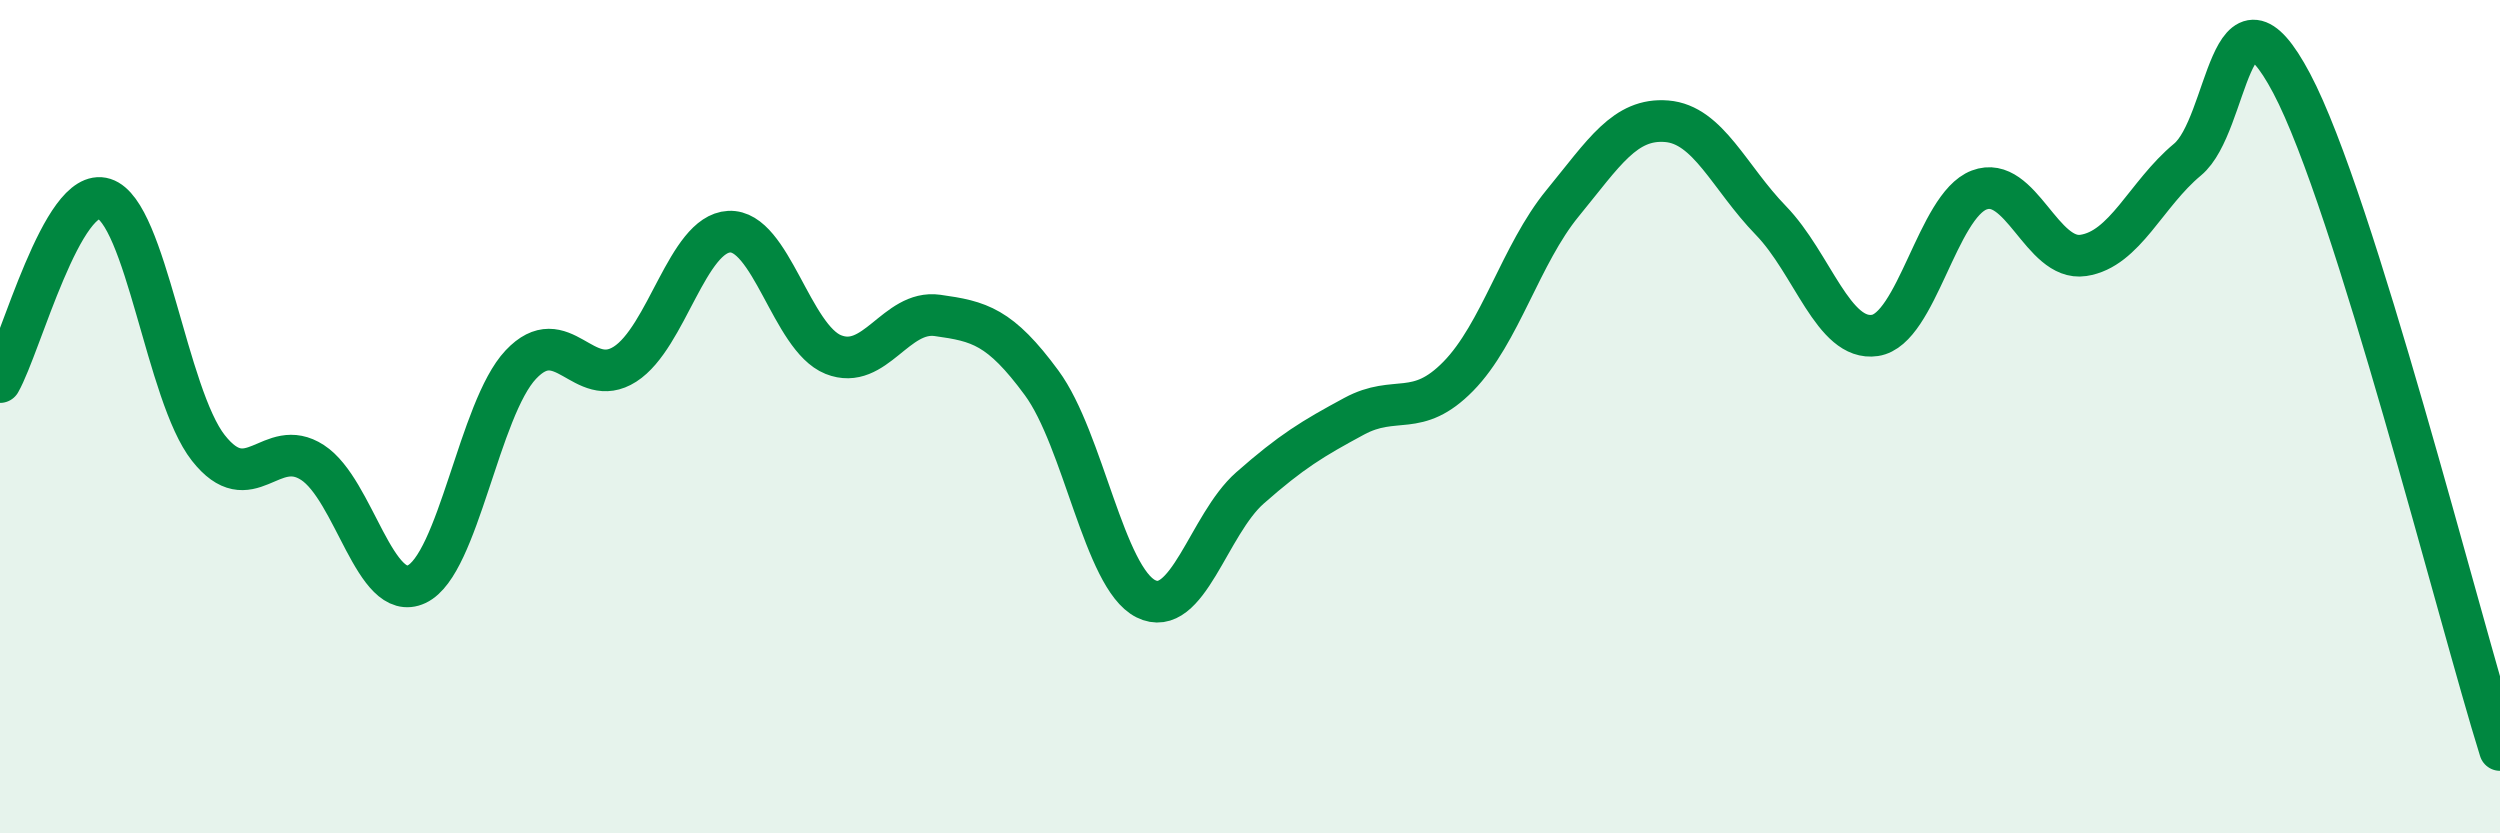
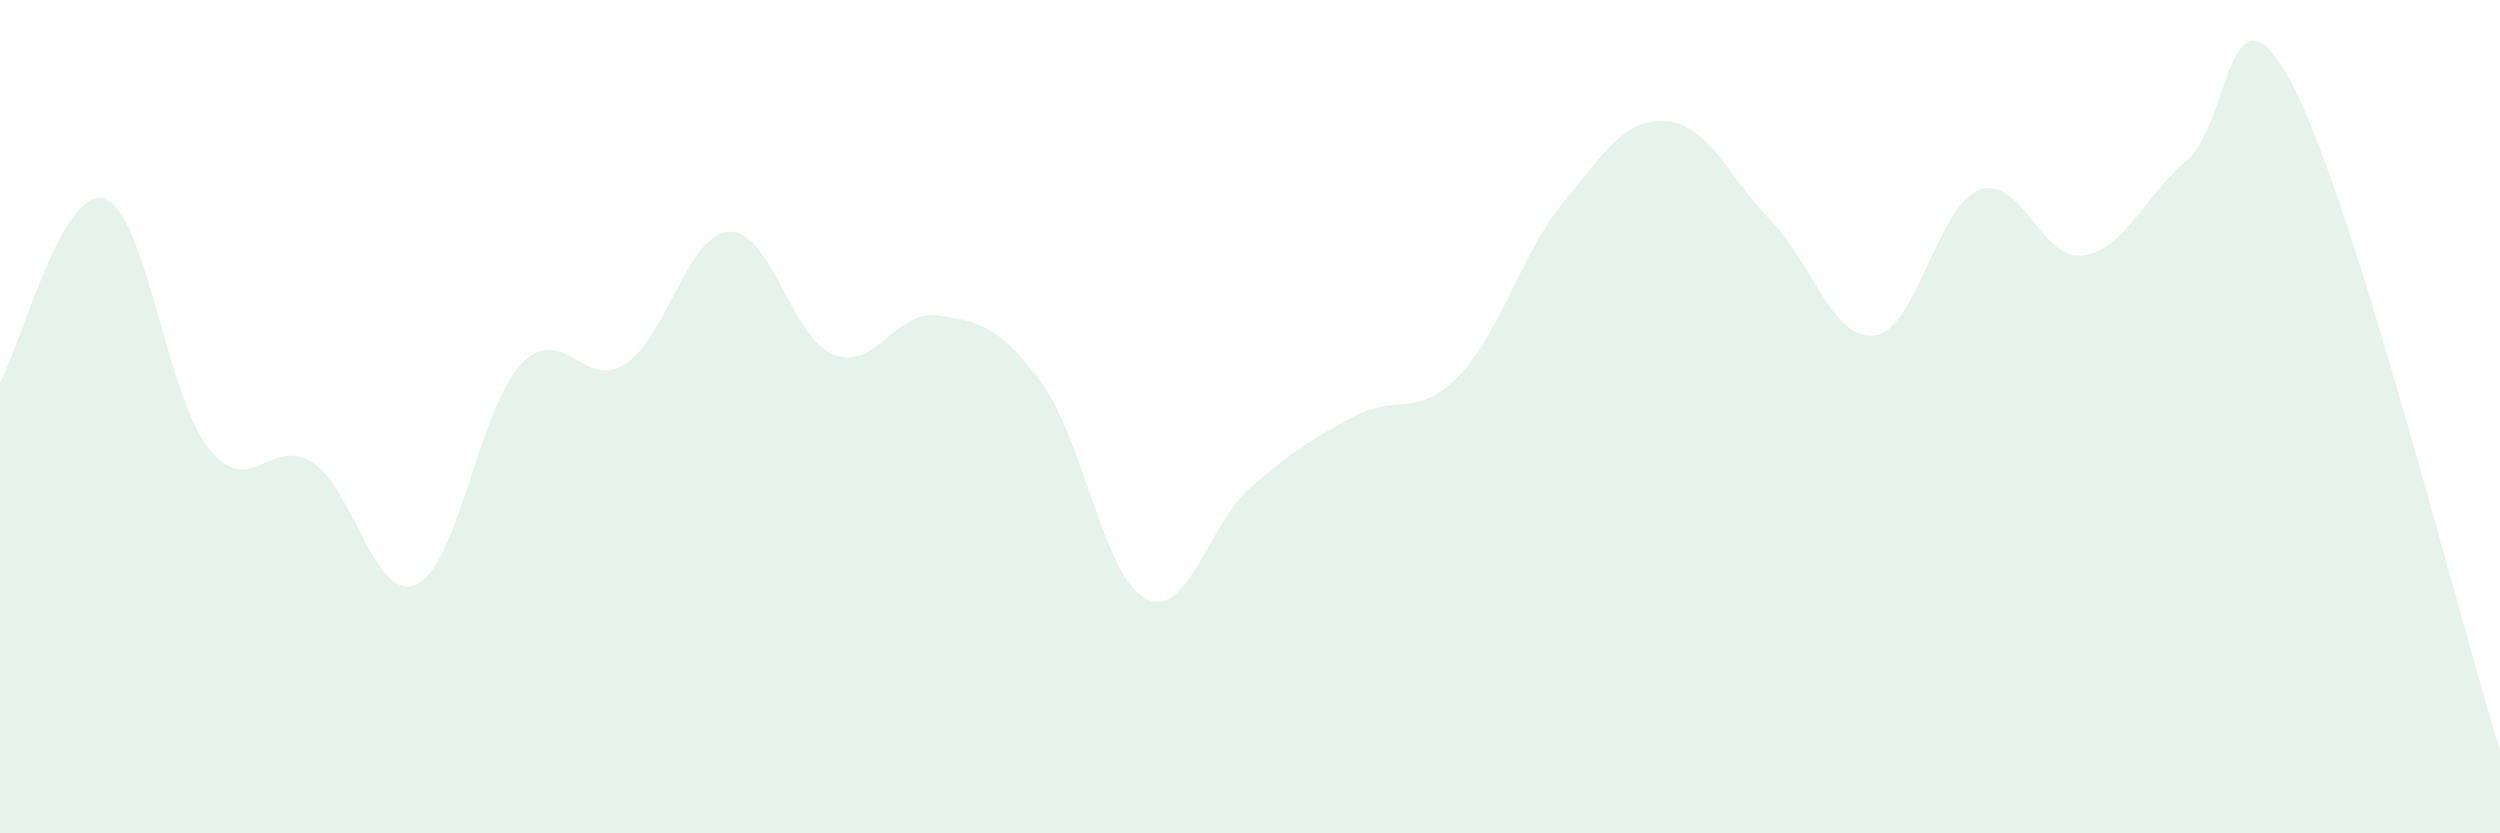
<svg xmlns="http://www.w3.org/2000/svg" width="60" height="20" viewBox="0 0 60 20">
  <path d="M 0,9.17 C 0.5,8.29 1.5,4.45 2.5,4.77 C 3.5,5.09 4,9.48 5,10.75 C 6,12.02 6.5,10.45 7.5,11.1 C 8.5,11.75 9,14.49 10,14.02 C 11,13.55 11.5,9.81 12.5,8.75 C 13.5,7.69 14,9.38 15,8.74 C 16,8.1 16.5,5.61 17.5,5.56 C 18.5,5.51 19,8.11 20,8.51 C 21,8.91 21.5,7.43 22.5,7.57 C 23.5,7.71 24,7.83 25,9.19 C 26,10.55 26.5,13.87 27.5,14.37 C 28.5,14.87 29,12.59 30,11.71 C 31,10.83 31.5,10.53 32.5,9.99 C 33.5,9.45 34,10.05 35,9.03 C 36,8.01 36.5,6.1 37.5,4.88 C 38.5,3.66 39,2.83 40,2.91 C 41,2.99 41.5,4.26 42.5,5.29 C 43.5,6.32 44,8.2 45,8.05 C 46,7.9 46.5,4.94 47.5,4.56 C 48.5,4.18 49,6.28 50,6.13 C 51,5.98 51.5,4.66 52.5,3.83 C 53.5,3 53.5,-0.83 55,2 C 56.5,4.83 59,14.8 60,18L60 20L0 20Z" fill="#008740" opacity="0.1" stroke-linecap="round" stroke-linejoin="round" />
-   <path d="M 0,9.17 C 0.5,8.29 1.5,4.45 2.5,4.77 C 3.5,5.09 4,9.48 5,10.75 C 6,12.02 6.5,10.45 7.5,11.1 C 8.5,11.75 9,14.49 10,14.02 C 11,13.55 11.5,9.81 12.5,8.75 C 13.5,7.69 14,9.38 15,8.74 C 16,8.1 16.5,5.61 17.5,5.56 C 18.5,5.51 19,8.11 20,8.51 C 21,8.91 21.5,7.43 22.5,7.57 C 23.5,7.71 24,7.83 25,9.19 C 26,10.55 26.5,13.87 27.5,14.37 C 28.5,14.87 29,12.59 30,11.71 C 31,10.83 31.5,10.53 32.5,9.99 C 33.5,9.45 34,10.05 35,9.03 C 36,8.01 36.5,6.1 37.5,4.88 C 38.5,3.66 39,2.83 40,2.91 C 41,2.99 41.5,4.26 42.5,5.29 C 43.5,6.32 44,8.2 45,8.05 C 46,7.9 46.5,4.94 47.5,4.56 C 48.5,4.18 49,6.28 50,6.13 C 51,5.98 51.5,4.66 52.5,3.83 C 53.5,3 53.5,-0.83 55,2 C 56.5,4.83 59,14.8 60,18" stroke="#008740" stroke-width="1" fill="none" stroke-linecap="round" stroke-linejoin="round" />
</svg>